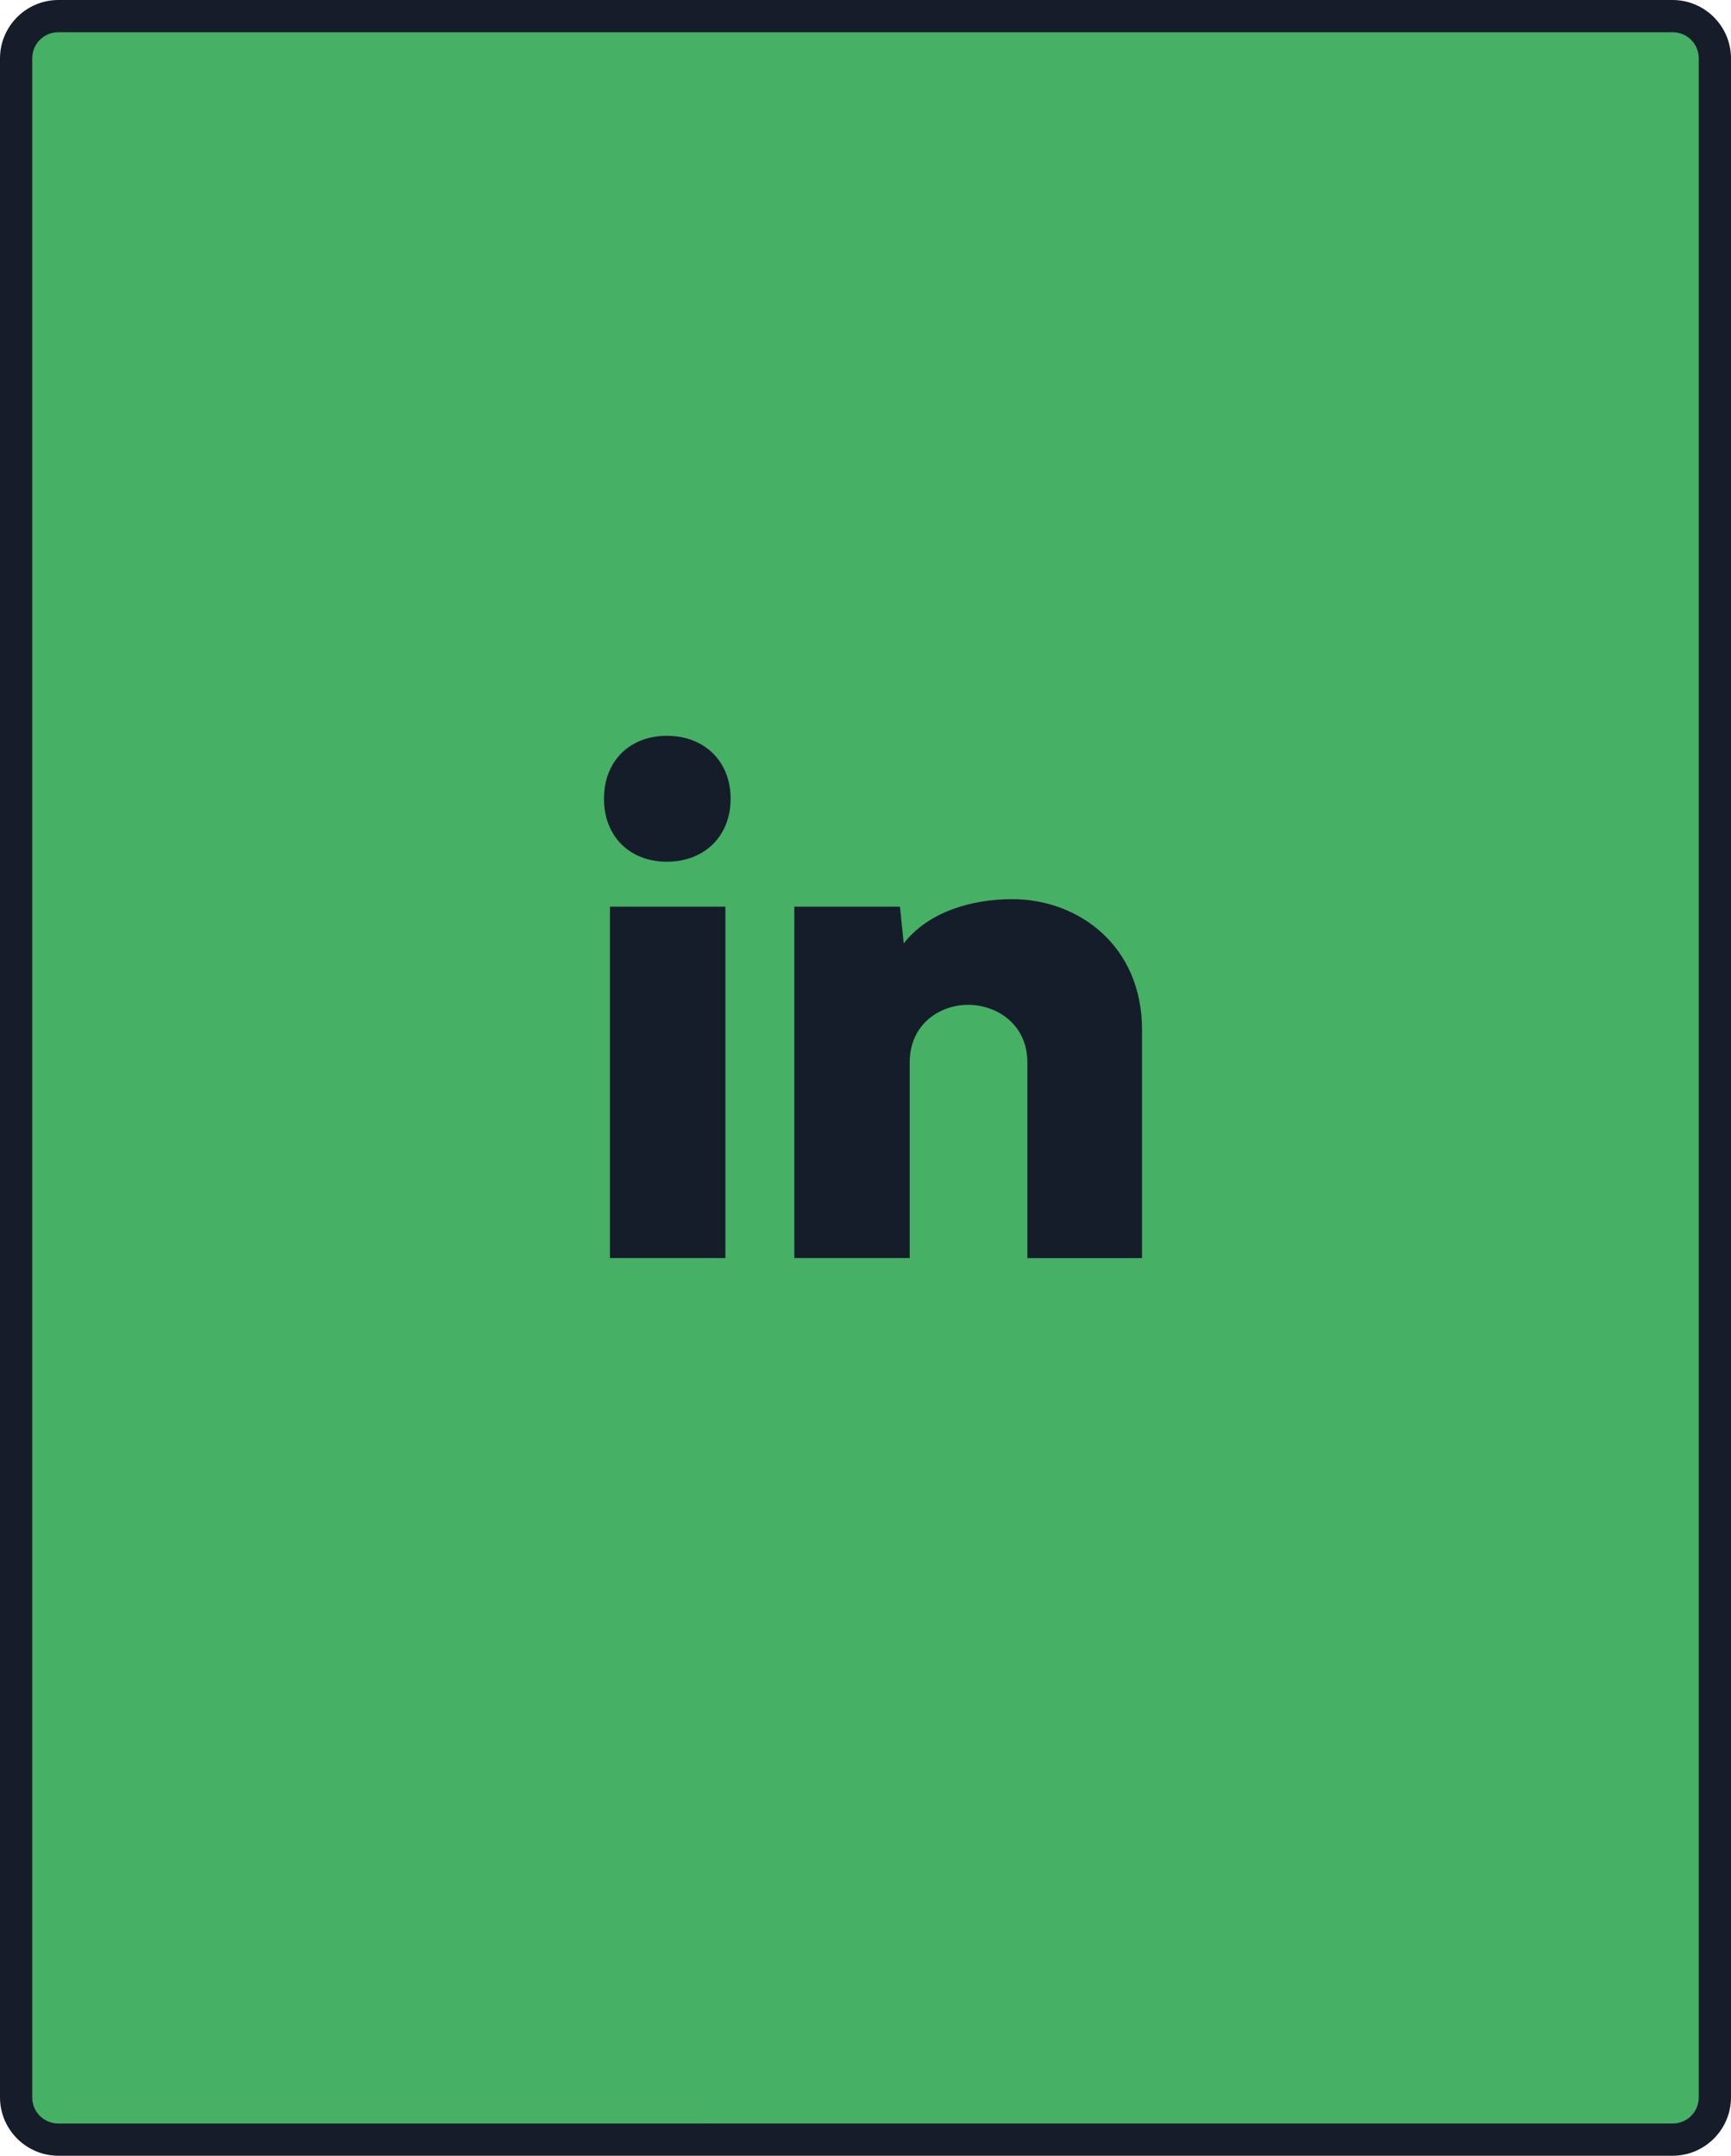
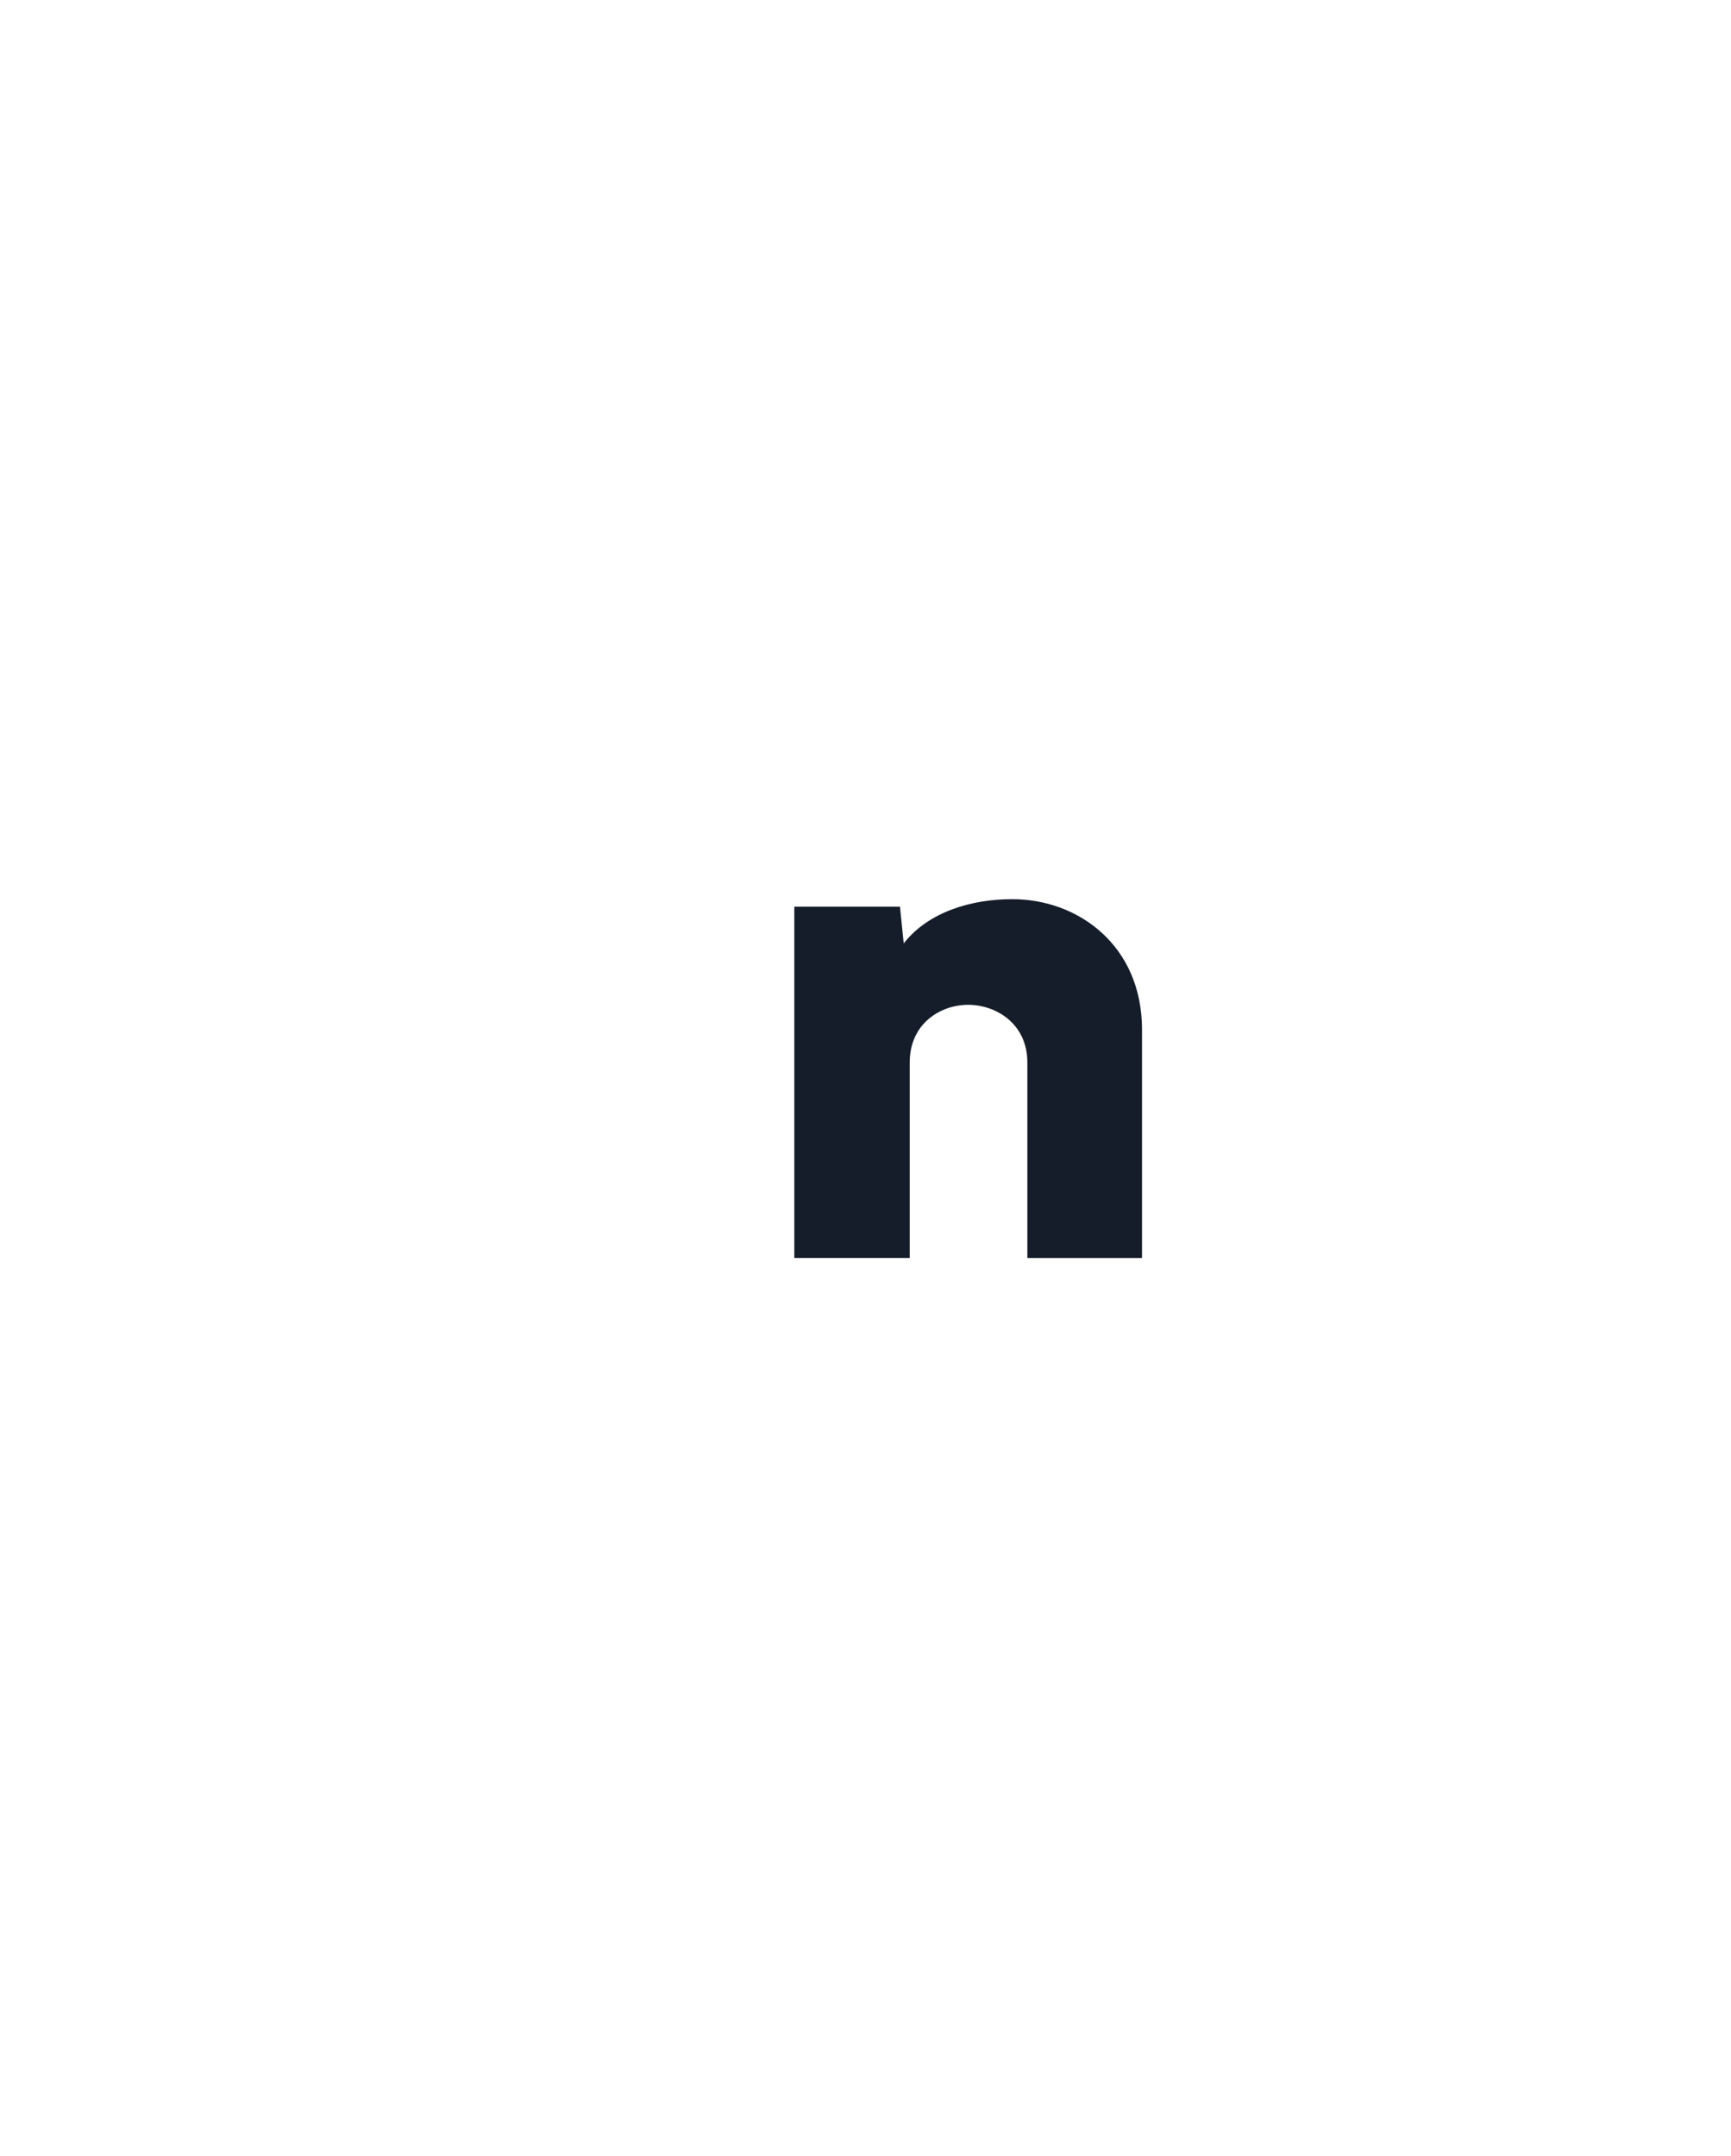
<svg xmlns="http://www.w3.org/2000/svg" id="a" data-name="Layer 1" viewBox="0 0 231 287.7">
  <g>
-     <rect x="2.1" y="2.1" width="226.8" height="283.5" rx="5.7" ry="5.7" style="fill: #46b064;" />
-     <path d="M223.2,287.7H7.8c-4.3,0-7.8-3.5-7.8-7.8V7.8C0,3.5,3.5,0,7.8,0H223.2c4.3,0,7.8,3.5,7.8,7.8V279.9c0,4.3-3.5,7.8-7.8,7.8ZM7.8,4.3c-2,0-3.5,1.6-3.5,3.5V279.9c0,2,1.6,3.5,3.5,3.5H223.2c2,0,3.5-1.6,3.5-3.5V7.8c0-2-1.6-3.5-3.5-3.5H7.8Z" style="fill: #171c2a;" />
-   </g>
+     </g>
  <g>
-     <path d="M80.6,106.6c0-5,3.4-8.4,8.4-8.4s8.5,3.4,8.5,8.4-3.5,8.4-8.5,8.4-8.4-3.4-8.4-8.4Zm16.2,61.3h-15.4v-46.9h15.4v46.9Z" style="fill: #161d2a;" />
    <path d="M137.1,167.9v-26.1c0-5.2-4.2-7.7-7.9-7.7s-7.8,2.5-7.8,7.7v26.1h-15.4v-46.9h14.1l.5,4.9c3.3-4.2,9-5.9,14.5-5.9,8.8,0,17.3,6.2,17.3,17.4v30.5h-15.4Z" style="fill: #161d2a;" />
  </g>
</svg>